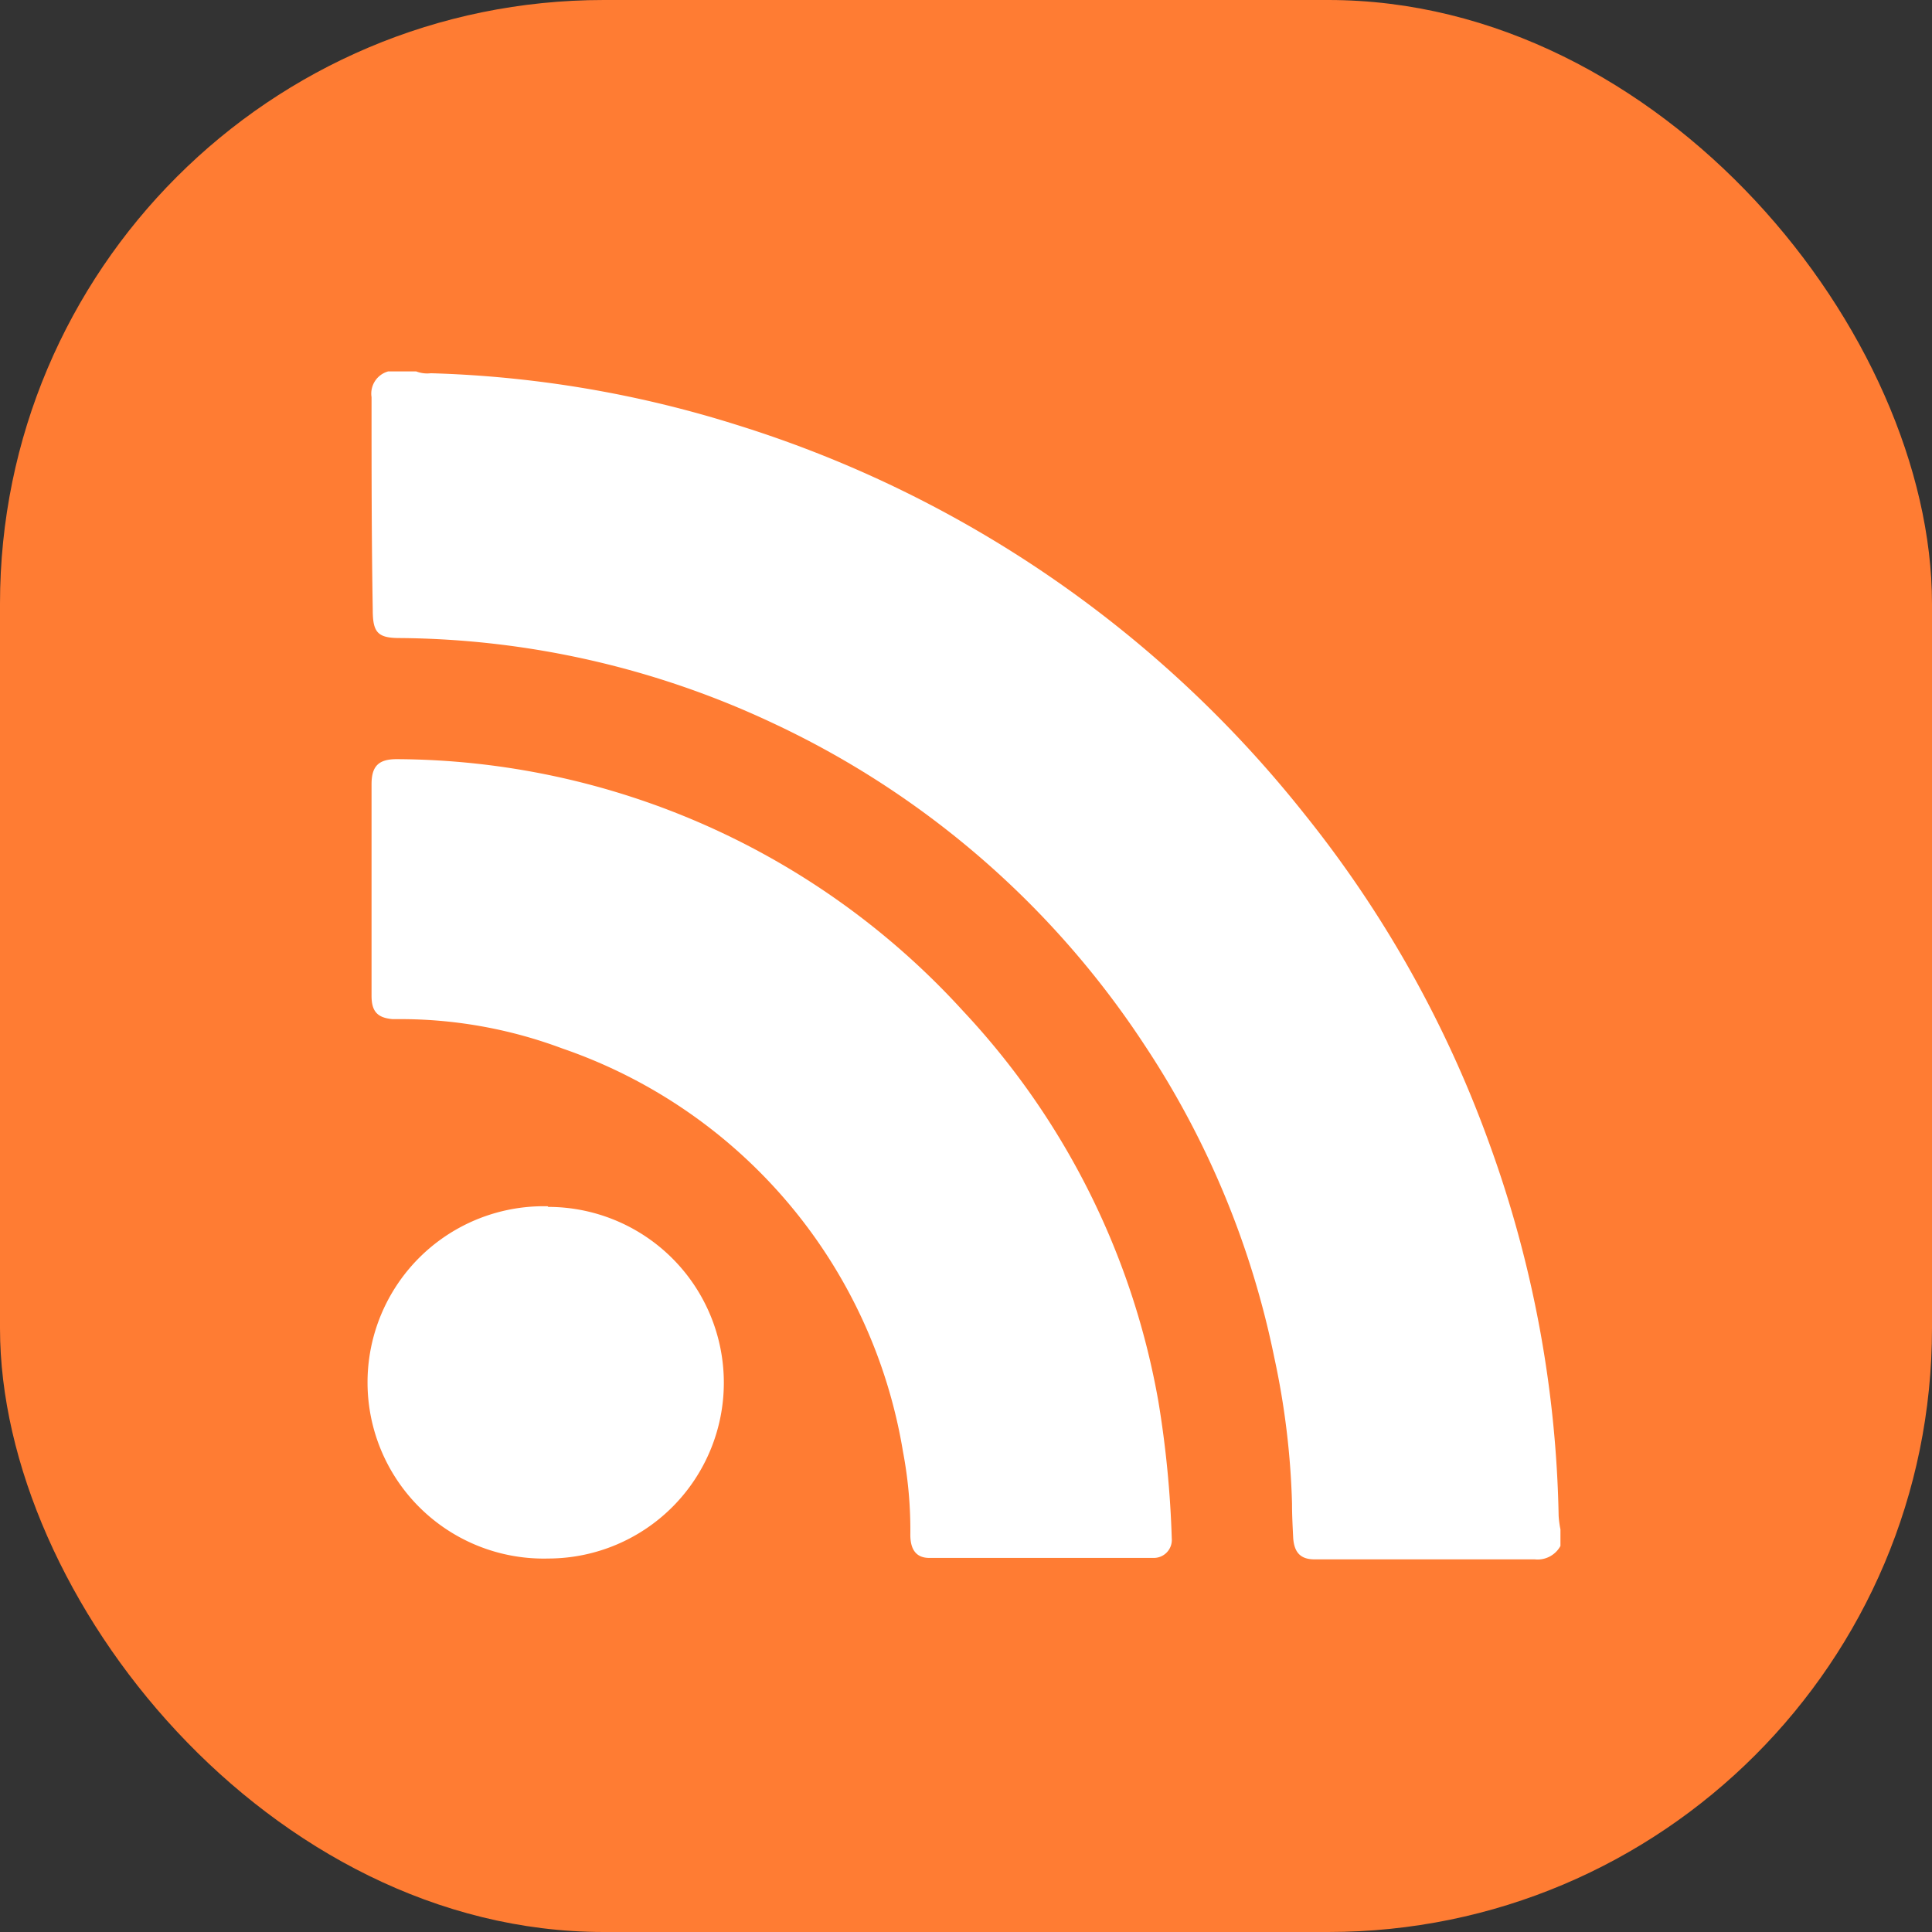
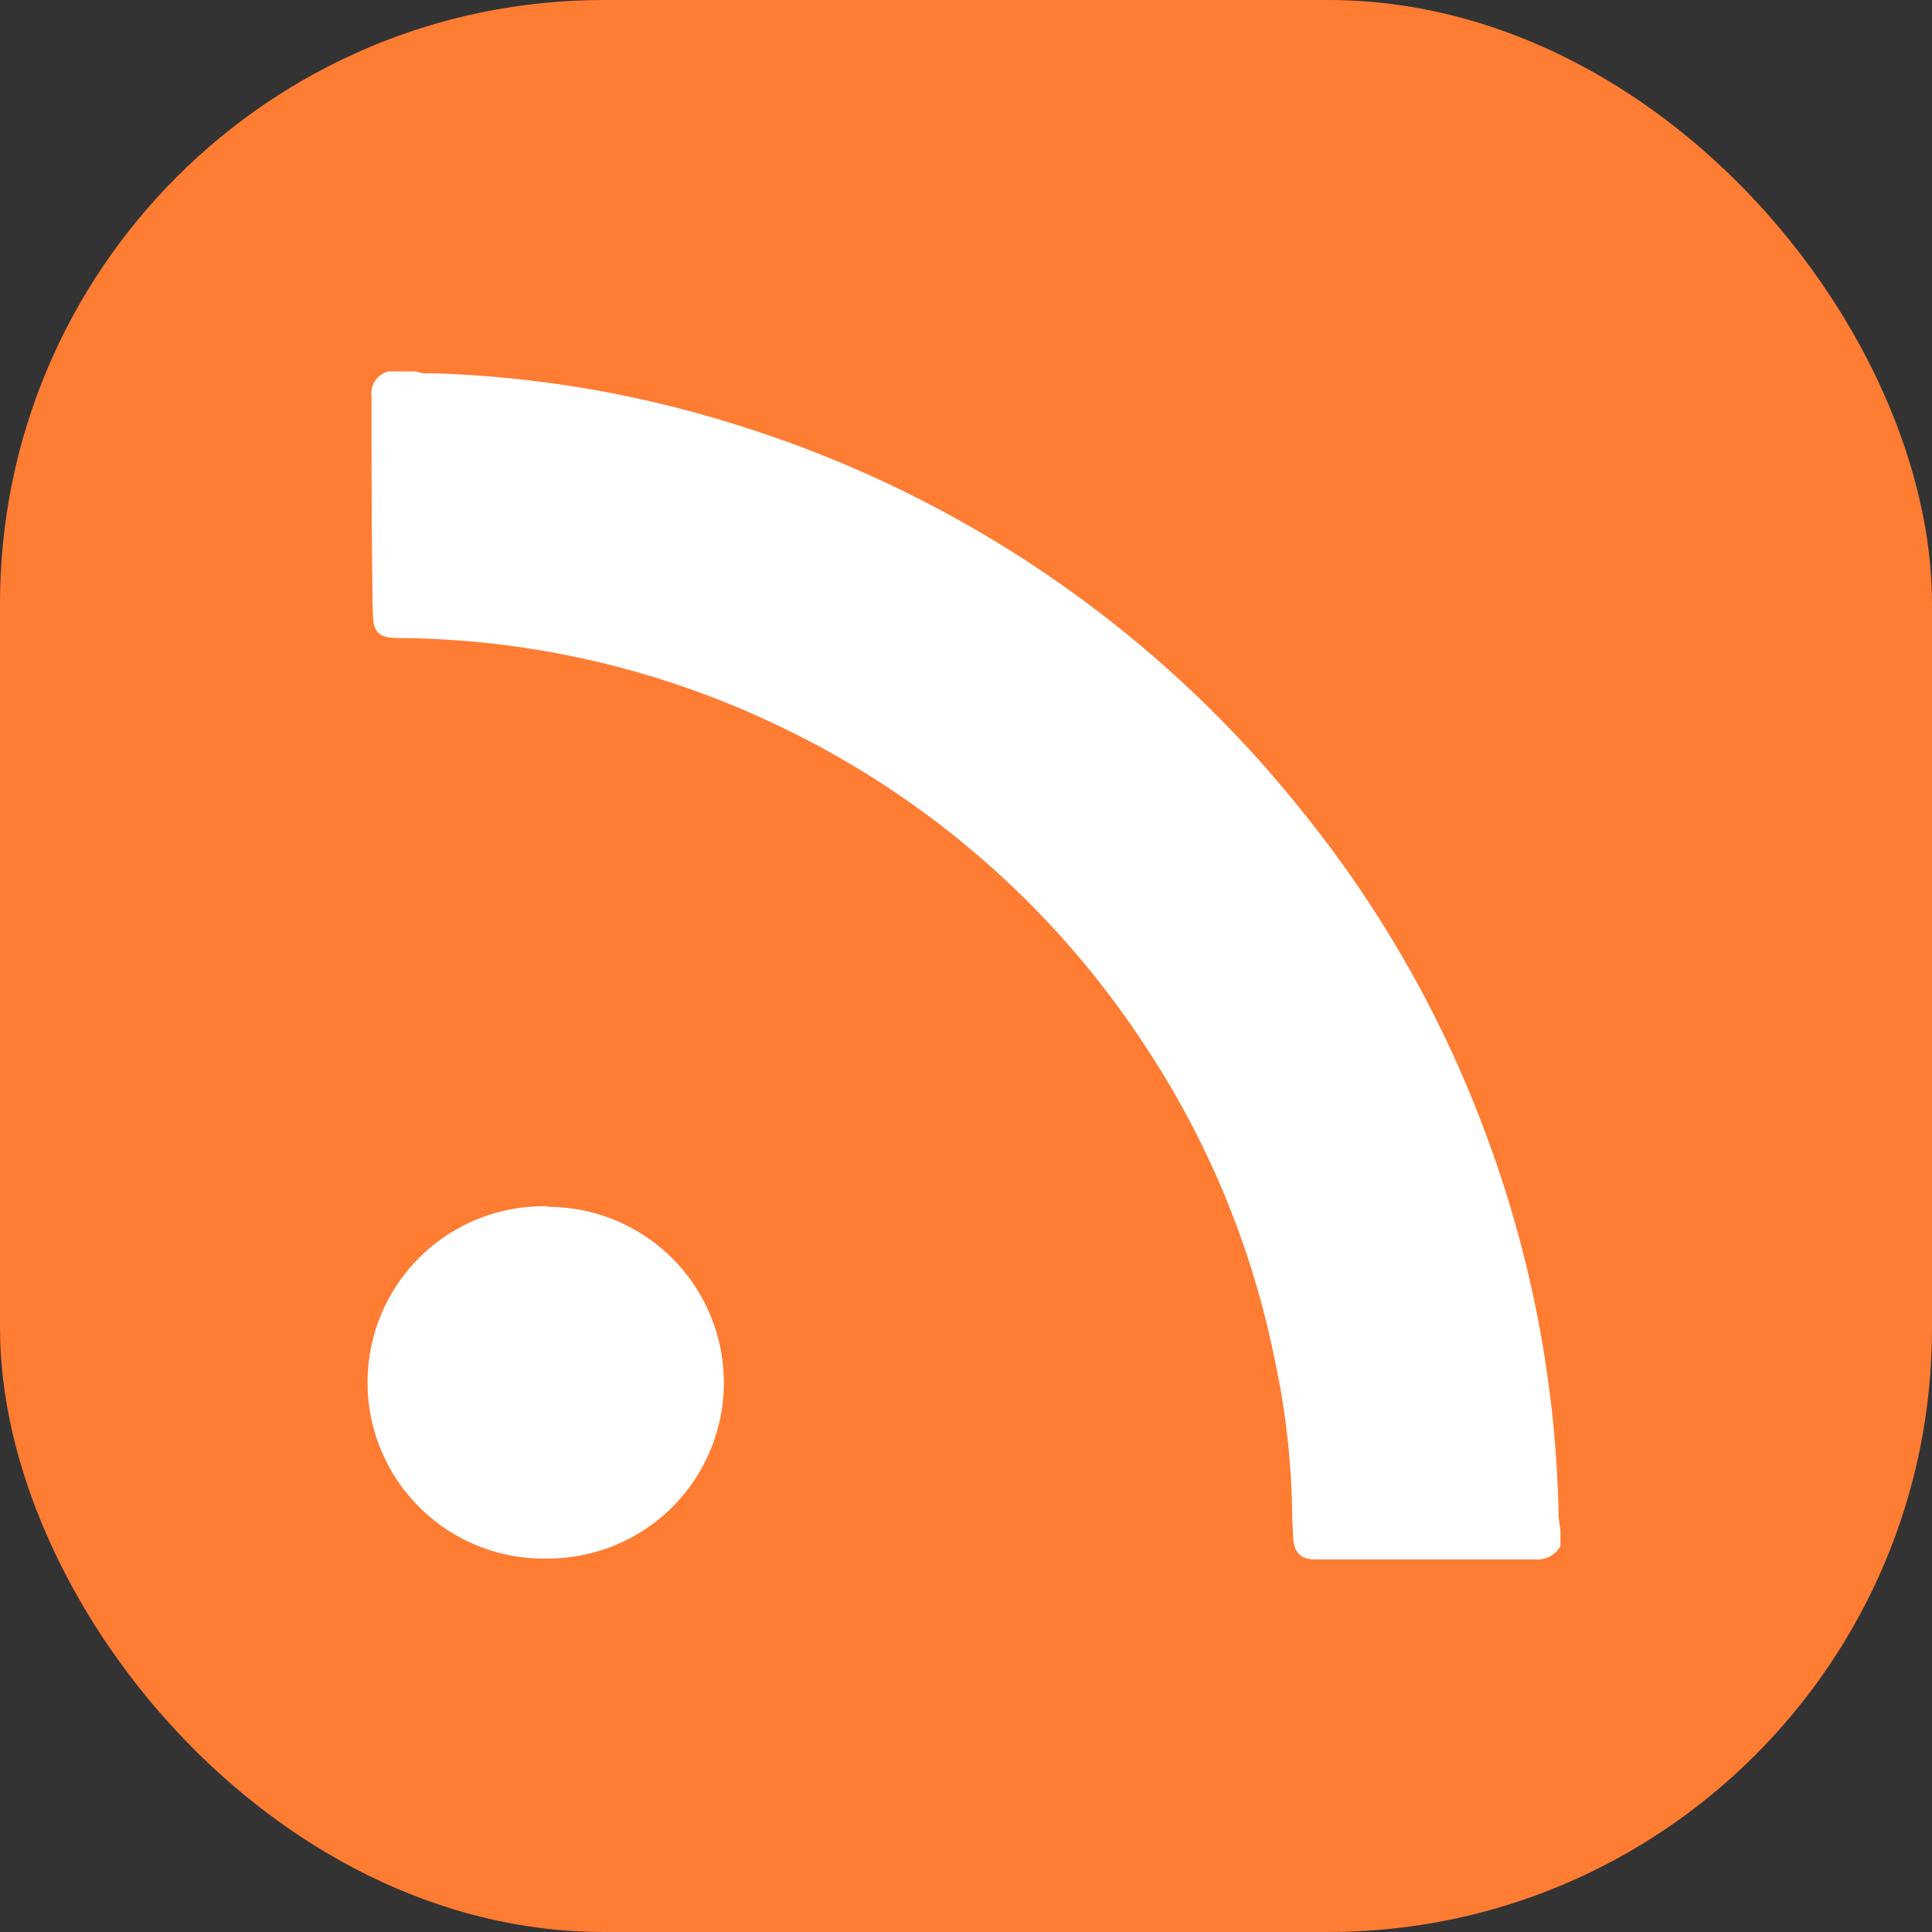
<svg xmlns="http://www.w3.org/2000/svg" width="16" height="16" viewBox="0 0 16 16">
  <rect x="0" y="0" width="16" height="16" fill="#333333" stroke="none" />
  <g id="Group_51130" data-name="Group 51130" transform="translate(3292 19012)">
    <rect id="Rectangle_6779" data-name="Rectangle 6779" width="16" height="16" rx="5" transform="translate(-3292 -19012)" fill="#ff7c33" />
    <g id="Group_43983" data-name="Group 43983" transform="translate(-3288.923 -19008.924)">
      <rect id="Rectangle_6798" data-name="Rectangle 6798" width="9.846" height="9.846" transform="translate(0)" fill="#fff" opacity="0" />
      <g id="katman_1" data-name="katman 1" transform="translate(0)">
        <g id="Group_43982" data-name="Group 43982">
          <path id="Path_43196" data-name="Path 43196" d="M.137,0H.37A.253.253,0,0,0,.491.015,9.3,9.3,0,0,1,3.019.441a9.658,9.658,0,0,1,4.7,3.216A9.493,9.493,0,0,1,9.259,6.4a9.525,9.525,0,0,1,.572,3.079.841.841,0,0,0,.015.111v.137a.216.216,0,0,1-.213.111H7.81c-.116,0-.167-.056-.177-.172-.005-.1-.01-.192-.01-.289a6.533,6.533,0,0,0-.147-1.211A7.324,7.324,0,0,0,6.4,5.576,7.452,7.452,0,0,0,3.333,2.917a7.382,7.382,0,0,0-3.1-.709c-.182,0-.223-.046-.223-.233C0,1.393,0,.805,0,.213A.191.191,0,0,1,.137,0Z" fill="#fff" />
-           <path id="Path_43197" data-name="Path 43197" d="M0,7.414V6.548C0,6.4.056,6.34.208,6.34A6.381,6.381,0,0,1,4.9,8.427a6.328,6.328,0,0,1,1.616,3.231,8.52,8.52,0,0,1,.111,1.135.149.149,0,0,1-.152.162H4.619c-.106,0-.157-.066-.157-.192a3.485,3.485,0,0,0-.061-.689A4.264,4.264,0,0,0,1.58,8.736,3.83,3.83,0,0,0,.274,8.493h-.1C.051,8.482,0,8.432,0,8.3V7.409Z" transform="translate(0 -3.129)" fill="#fff" />
          <path id="Path_43198" data-name="Path 43198" d="M1.464,13.655a1.456,1.456,0,1,1,.005,2.912,1.459,1.459,0,1,1,0-2.917Z" transform="translate(-0.005 -6.736)" fill="#fff" />
        </g>
      </g>
    </g>
  </g>
</svg>